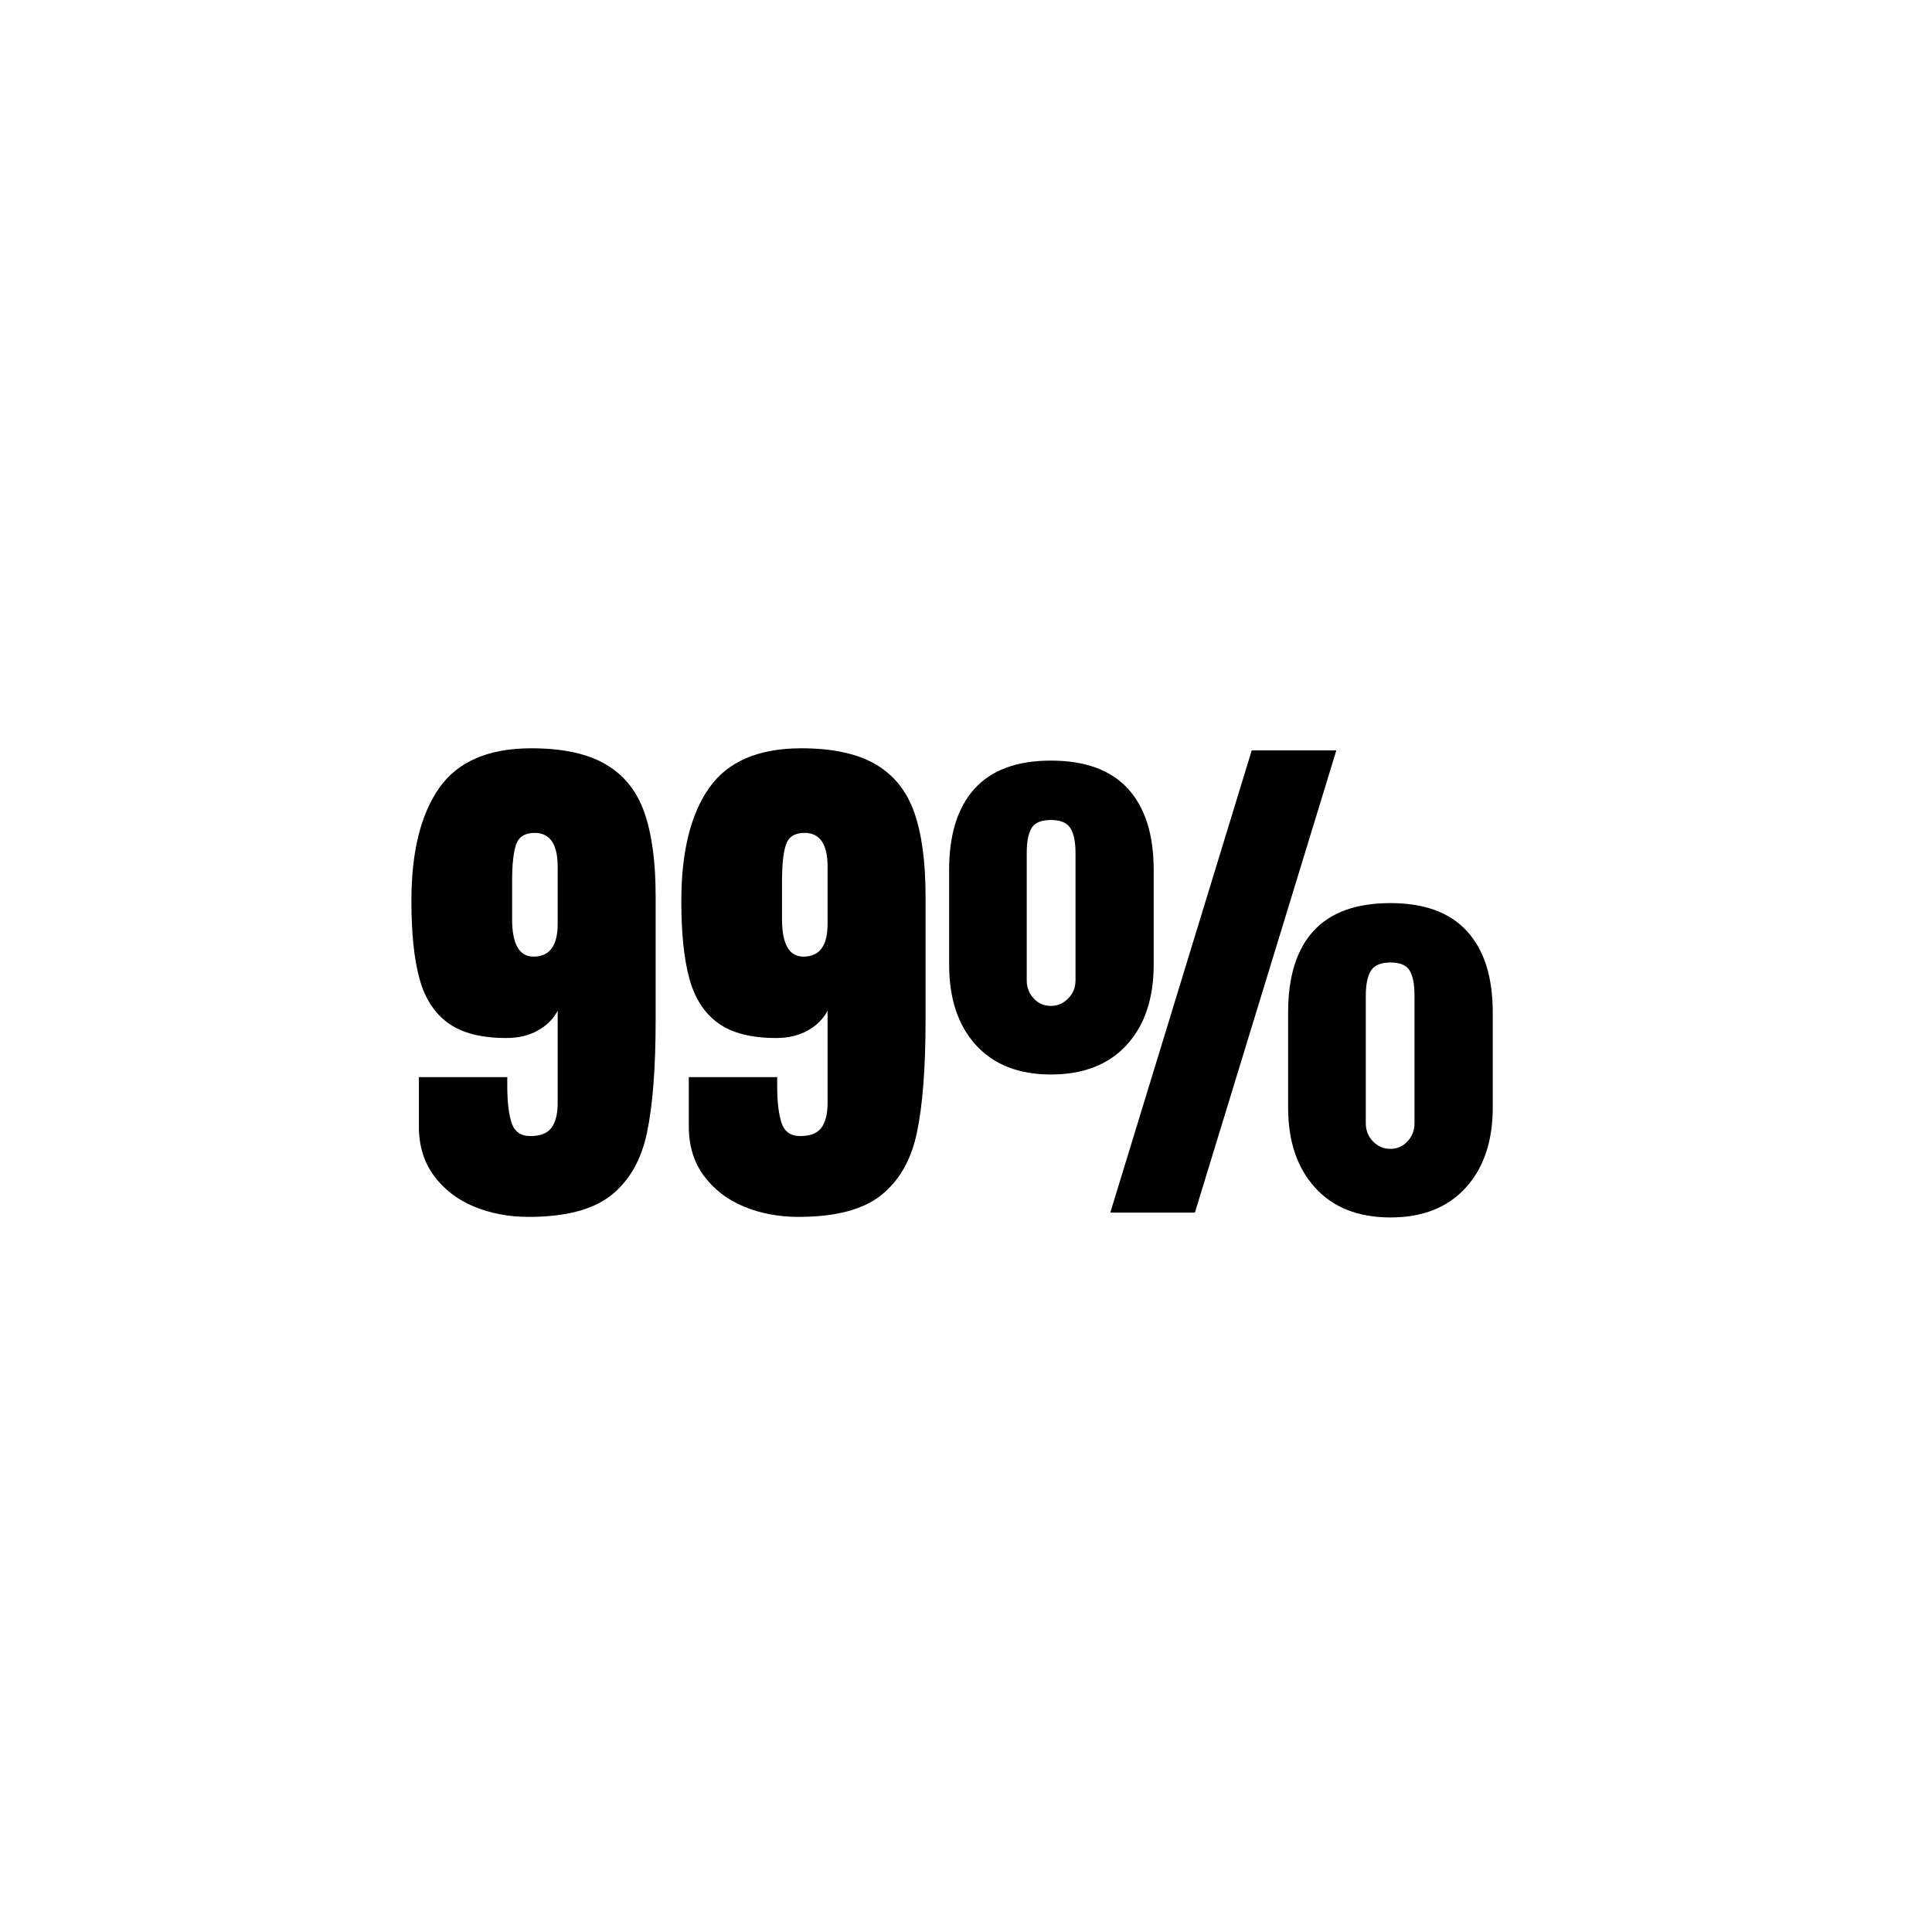
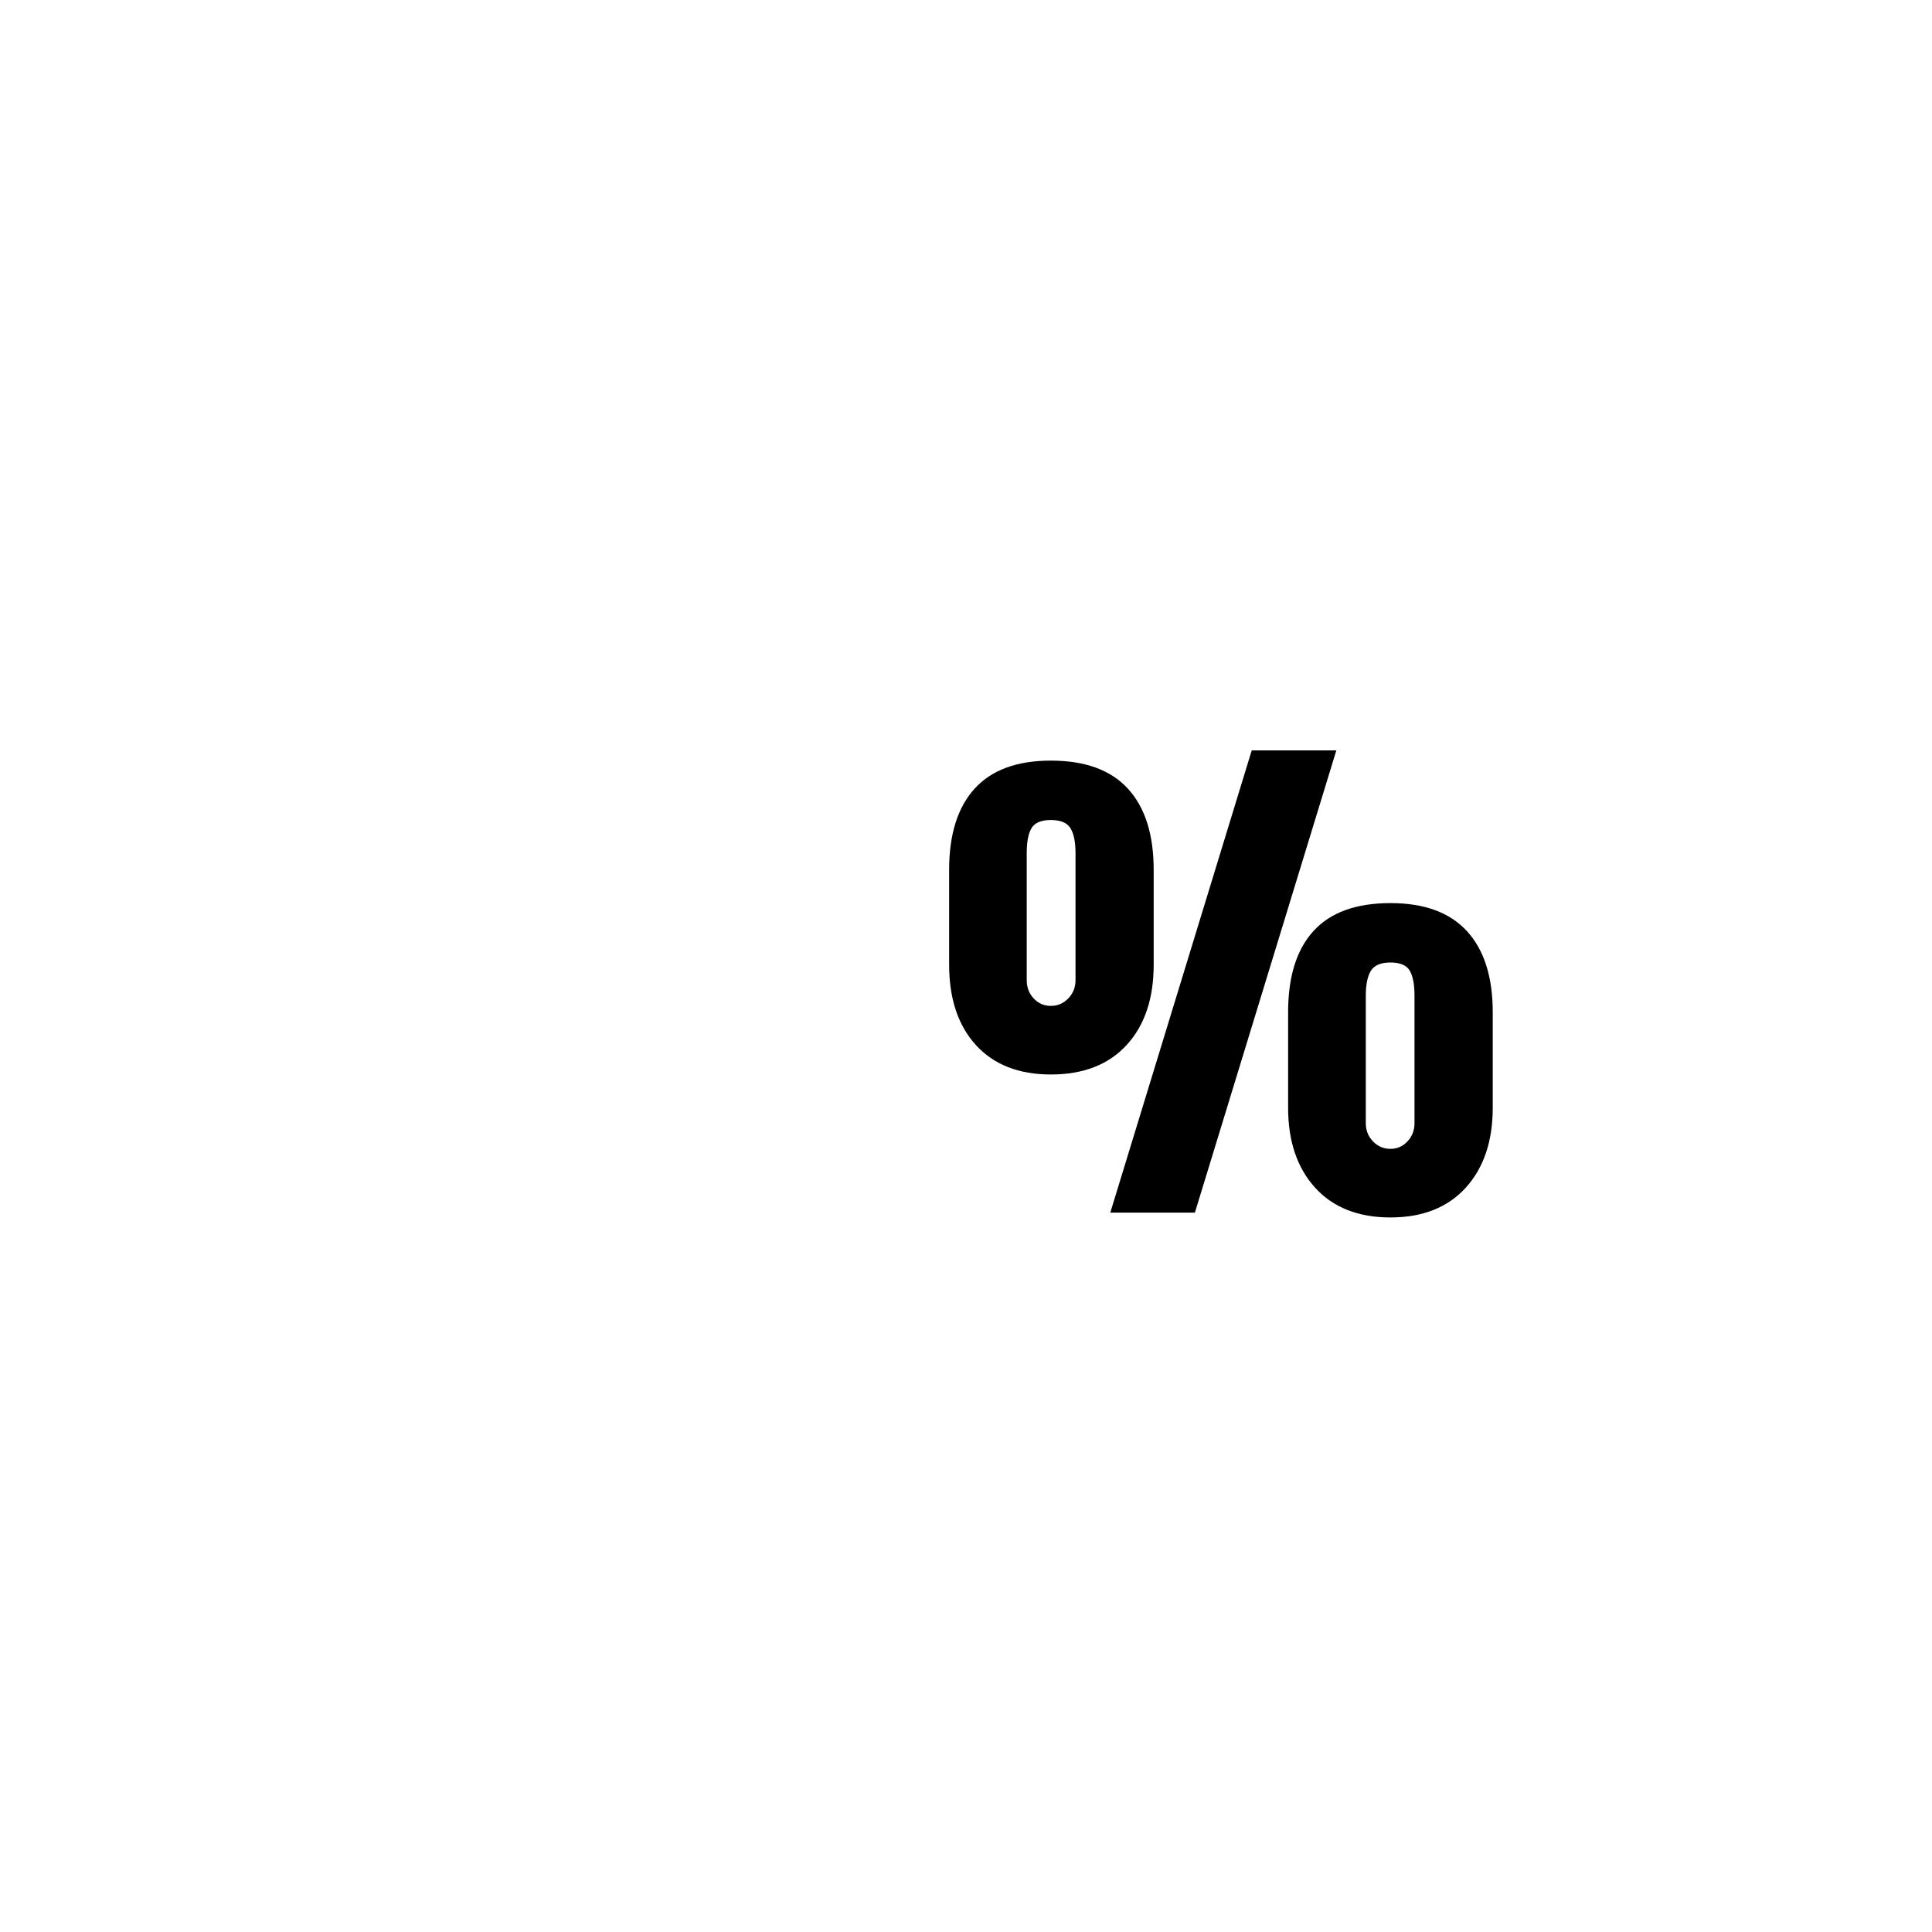
<svg xmlns="http://www.w3.org/2000/svg" width="500" viewBox="0 0 375 375" height="500" preserveAspectRatio="xMidYMid meet">
  <defs />
  <g id="e4d5e81245">
    <g style="fill:#000000;fill-opacity:1;">
      <g transform="translate(77.259, 235.368)">
-         <path style="stroke:none" d="M 25.359 0.828 C 21.484 0.828 17.93 0.156 14.703 -1.188 C 11.484 -2.539 8.898 -4.535 6.953 -7.172 C 5.016 -9.805 4.047 -12.992 4.047 -16.734 L 4.047 -26.297 L 21.203 -26.297 L 21.203 -24.531 C 21.203 -21.551 21.477 -19.191 22.031 -17.453 C 22.594 -15.723 23.805 -14.859 25.672 -14.859 C 27.617 -14.859 28.988 -15.395 29.781 -16.469 C 30.582 -17.551 30.984 -19.164 30.984 -21.312 L 30.984 -39.188 C 30.148 -37.594 28.863 -36.312 27.125 -35.344 C 25.395 -34.375 23.352 -33.891 21 -33.891 C 16.145 -33.891 12.383 -34.859 9.719 -36.797 C 7.051 -38.734 5.195 -41.609 4.156 -45.422 C 3.113 -49.234 2.594 -54.258 2.594 -60.5 C 2.594 -70 4.395 -77.312 8 -82.438 C 11.602 -87.562 17.566 -90.125 25.891 -90.125 C 31.984 -90.125 36.797 -89.082 40.328 -87 C 43.867 -84.926 46.363 -81.812 47.812 -77.656 C 49.27 -73.5 50 -68.094 50 -61.438 L 50 -37.312 C 50 -28.102 49.441 -20.848 48.328 -15.547 C 47.223 -10.242 44.906 -6.188 41.375 -3.375 C 37.844 -0.57 32.504 0.828 25.359 0.828 Z M 26.297 -49.688 C 29.422 -49.688 30.984 -51.801 30.984 -56.031 L 30.984 -67.156 C 30.984 -71.52 29.492 -73.703 26.516 -73.703 C 24.641 -73.703 23.441 -72.957 22.922 -71.469 C 22.398 -69.977 22.141 -67.57 22.141 -64.25 L 22.141 -56.969 C 22.141 -52.113 23.523 -49.688 26.297 -49.688 Z M 26.297 -49.688 " />
-       </g>
+         </g>
    </g>
    <g style="fill:#000000;fill-opacity:1;">
      <g transform="translate(129.649, 235.368)">
-         <path style="stroke:none" d="M 25.359 0.828 C 21.484 0.828 17.93 0.156 14.703 -1.188 C 11.484 -2.539 8.898 -4.535 6.953 -7.172 C 5.016 -9.805 4.047 -12.992 4.047 -16.734 L 4.047 -26.297 L 21.203 -26.297 L 21.203 -24.531 C 21.203 -21.551 21.477 -19.191 22.031 -17.453 C 22.594 -15.723 23.805 -14.859 25.672 -14.859 C 27.617 -14.859 28.988 -15.395 29.781 -16.469 C 30.582 -17.551 30.984 -19.164 30.984 -21.312 L 30.984 -39.188 C 30.148 -37.594 28.863 -36.312 27.125 -35.344 C 25.395 -34.375 23.352 -33.891 21 -33.891 C 16.145 -33.891 12.383 -34.859 9.719 -36.797 C 7.051 -38.734 5.195 -41.609 4.156 -45.422 C 3.113 -49.234 2.594 -54.258 2.594 -60.5 C 2.594 -70 4.395 -77.312 8 -82.438 C 11.602 -87.562 17.566 -90.125 25.891 -90.125 C 31.984 -90.125 36.797 -89.082 40.328 -87 C 43.867 -84.926 46.363 -81.812 47.812 -77.656 C 49.27 -73.5 50 -68.094 50 -61.438 L 50 -37.312 C 50 -28.102 49.441 -20.848 48.328 -15.547 C 47.223 -10.242 44.906 -6.188 41.375 -3.375 C 37.844 -0.57 32.504 0.828 25.359 0.828 Z M 26.297 -49.688 C 29.422 -49.688 30.984 -51.801 30.984 -56.031 L 30.984 -67.156 C 30.984 -71.52 29.492 -73.703 26.516 -73.703 C 24.641 -73.703 23.441 -72.957 22.922 -71.469 C 22.398 -69.977 22.141 -67.57 22.141 -64.25 L 22.141 -56.969 C 22.141 -52.113 23.523 -49.688 26.297 -49.688 Z M 26.297 -49.688 " />
-       </g>
+         </g>
    </g>
    <g style="fill:#000000;fill-opacity:1;">
      <g transform="translate(182.038, 235.368)">
        <path style="stroke:none" d="M 33.469 0 L 60.922 -89.719 L 77.344 -89.719 L 49.891 0 Z M 21.938 -26.812 C 15.695 -26.812 10.844 -28.719 7.375 -32.531 C 3.914 -36.344 2.188 -41.539 2.188 -48.125 L 2.188 -66.531 C 2.188 -73.395 3.832 -78.645 7.125 -82.281 C 10.414 -85.914 15.352 -87.734 21.938 -87.734 C 28.582 -87.734 33.566 -85.914 36.891 -82.281 C 40.223 -78.645 41.891 -73.395 41.891 -66.531 L 41.891 -48.125 C 41.891 -41.539 40.141 -36.344 36.641 -32.531 C 33.141 -28.719 28.238 -26.812 21.938 -26.812 Z M 21.938 -40.125 C 23.25 -40.125 24.375 -40.609 25.312 -41.578 C 26.25 -42.547 26.719 -43.723 26.719 -45.109 L 26.719 -69.75 C 26.719 -71.969 26.383 -73.598 25.719 -74.641 C 25.062 -75.68 23.801 -76.203 21.938 -76.203 C 20.062 -76.203 18.812 -75.68 18.188 -74.641 C 17.562 -73.598 17.25 -71.969 17.25 -69.75 L 17.25 -45.109 C 17.25 -43.723 17.695 -42.547 18.594 -41.578 C 19.5 -40.609 20.613 -40.125 21.938 -40.125 Z M 87.844 0.938 C 81.602 0.938 76.734 -0.984 73.234 -4.828 C 69.734 -8.68 67.984 -13.863 67.984 -20.375 L 67.984 -38.875 C 67.984 -45.812 69.629 -51.078 72.922 -54.672 C 76.211 -58.273 81.188 -60.078 87.844 -60.078 C 94.426 -60.078 99.379 -58.258 102.703 -54.625 C 106.035 -50.988 107.703 -45.738 107.703 -38.875 L 107.703 -20.375 C 107.703 -13.863 105.953 -8.68 102.453 -4.828 C 98.953 -0.984 94.082 0.938 87.844 0.938 Z M 87.844 -12.375 C 89.156 -12.375 90.258 -12.859 91.156 -13.828 C 92.062 -14.797 92.516 -15.973 92.516 -17.359 L 92.516 -42.094 C 92.516 -44.312 92.203 -45.941 91.578 -46.984 C 90.953 -48.023 89.707 -48.547 87.844 -48.547 C 85.969 -48.547 84.703 -48.008 84.047 -46.938 C 83.391 -45.863 83.062 -44.25 83.062 -42.094 L 83.062 -17.359 C 83.062 -15.973 83.523 -14.797 84.453 -13.828 C 85.391 -12.859 86.52 -12.375 87.844 -12.375 Z M 87.844 -12.375 " />
      </g>
    </g>
  </g>
</svg>